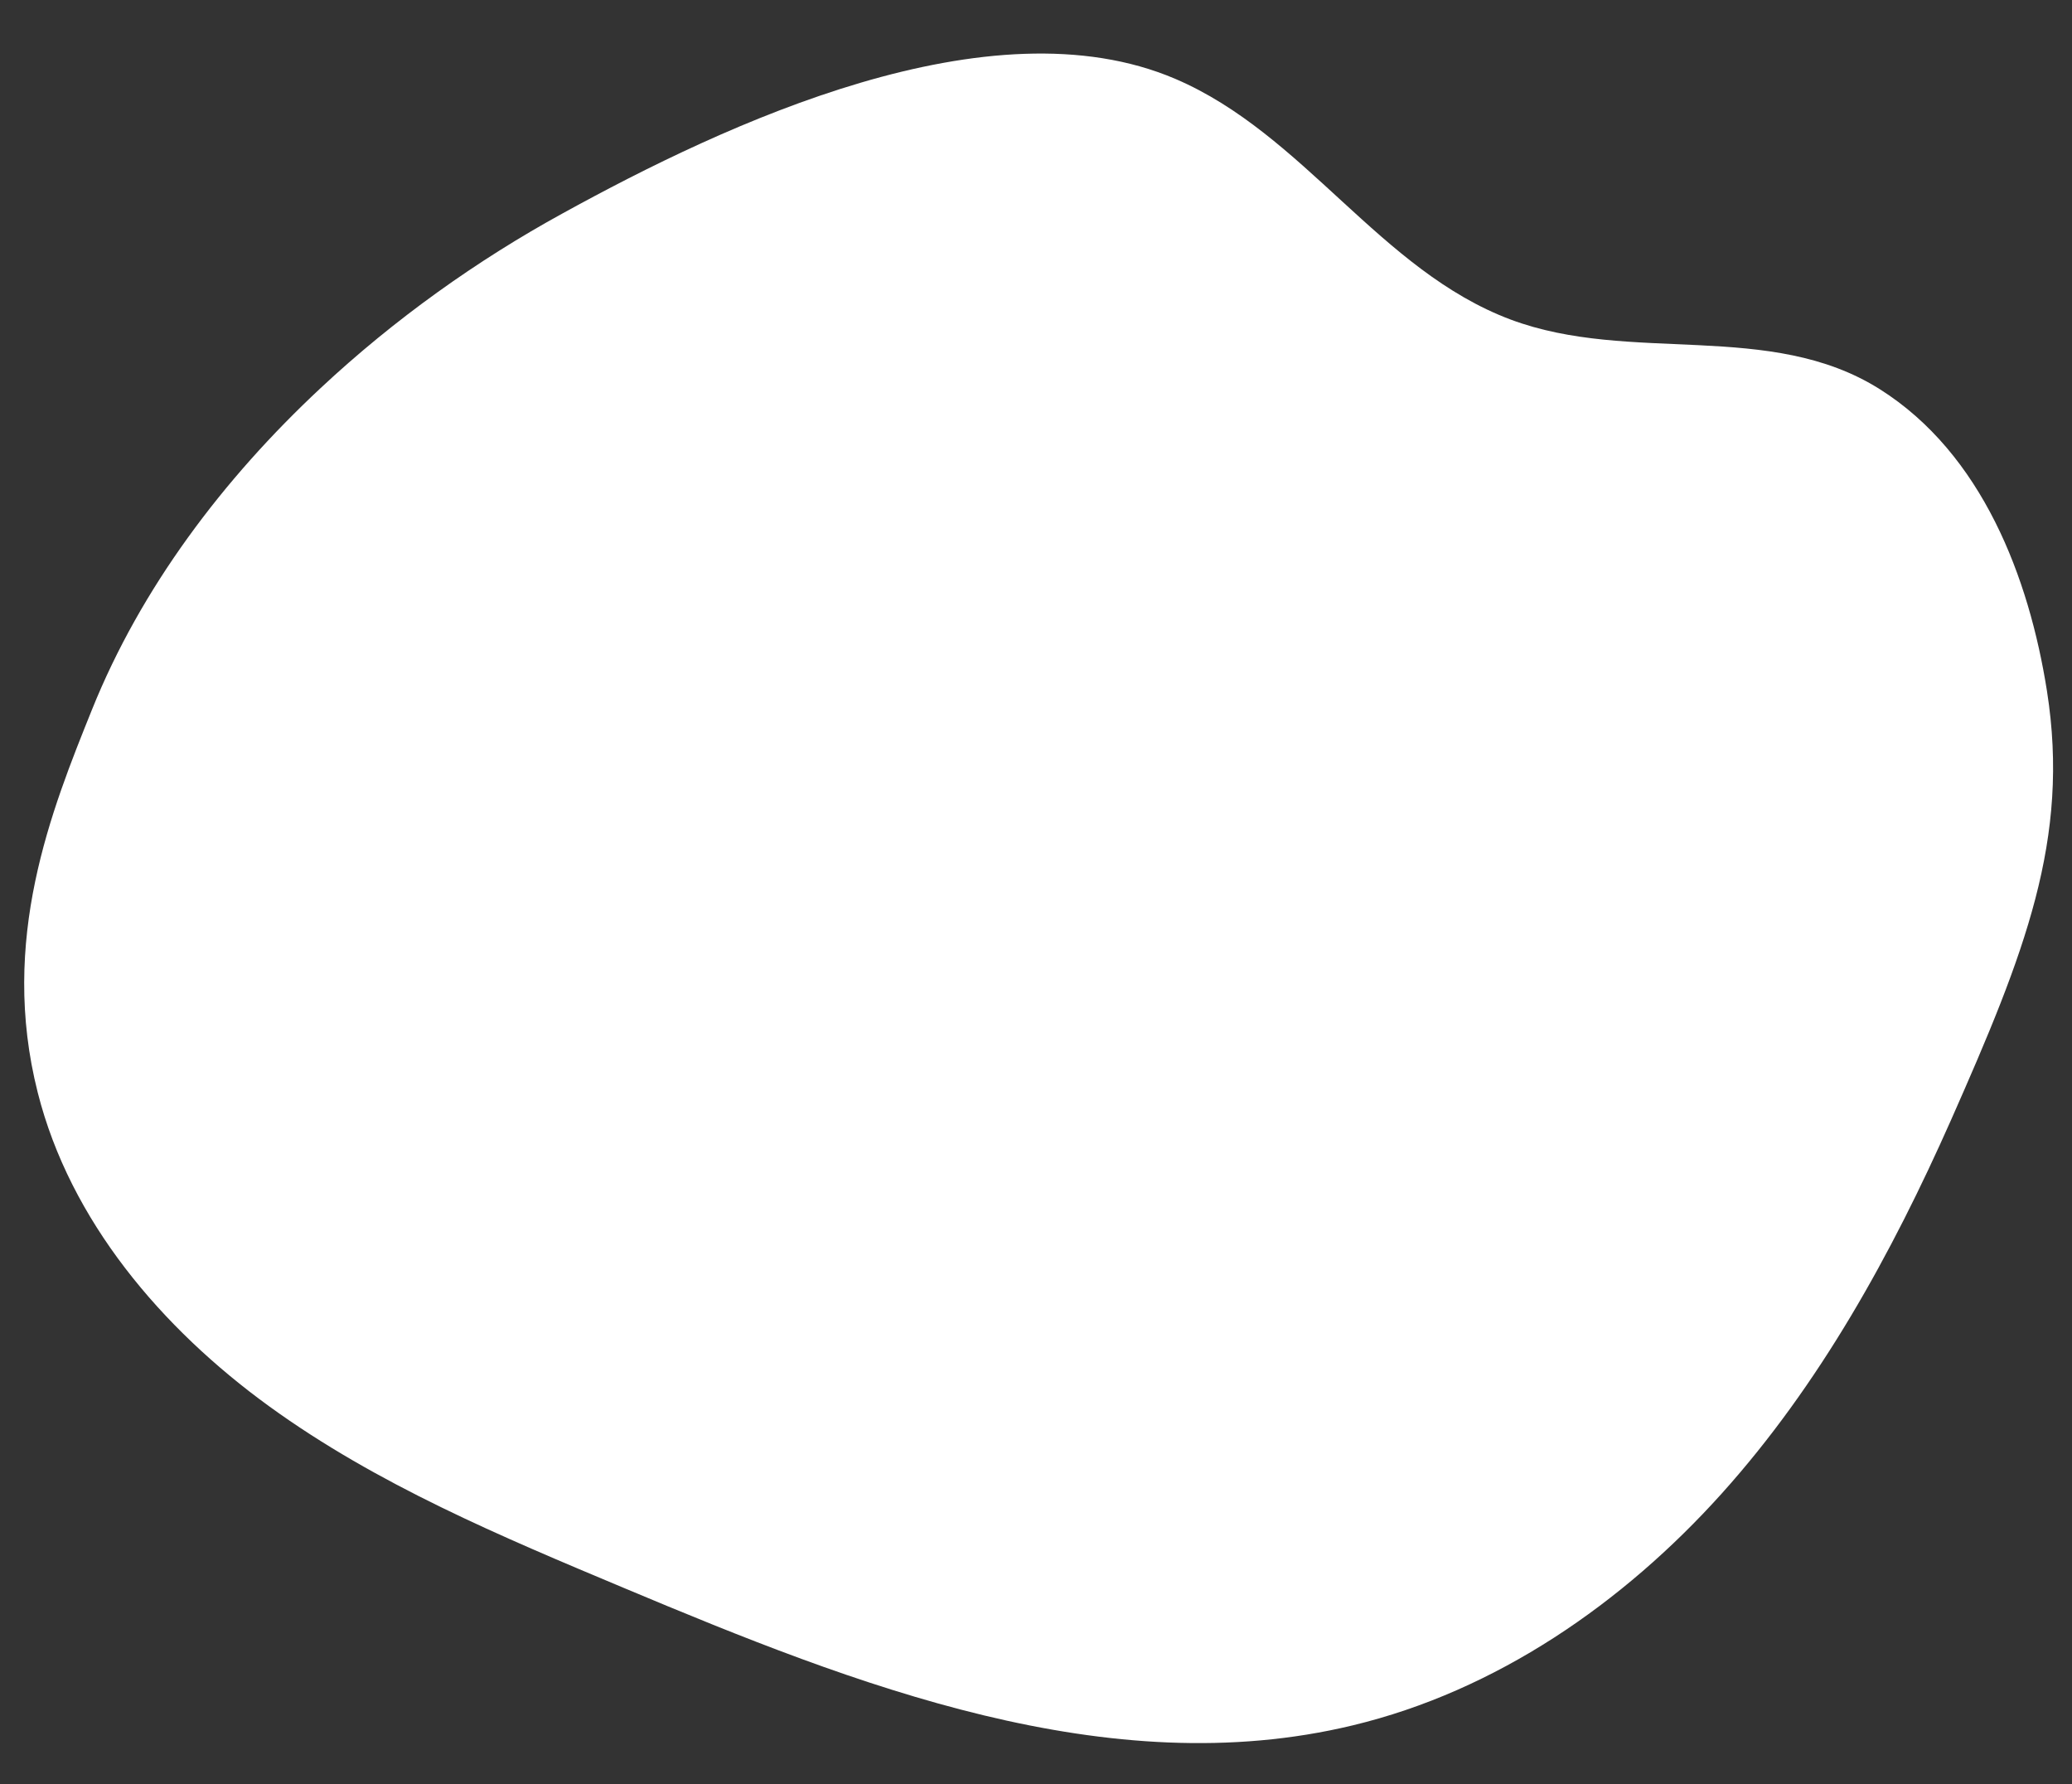
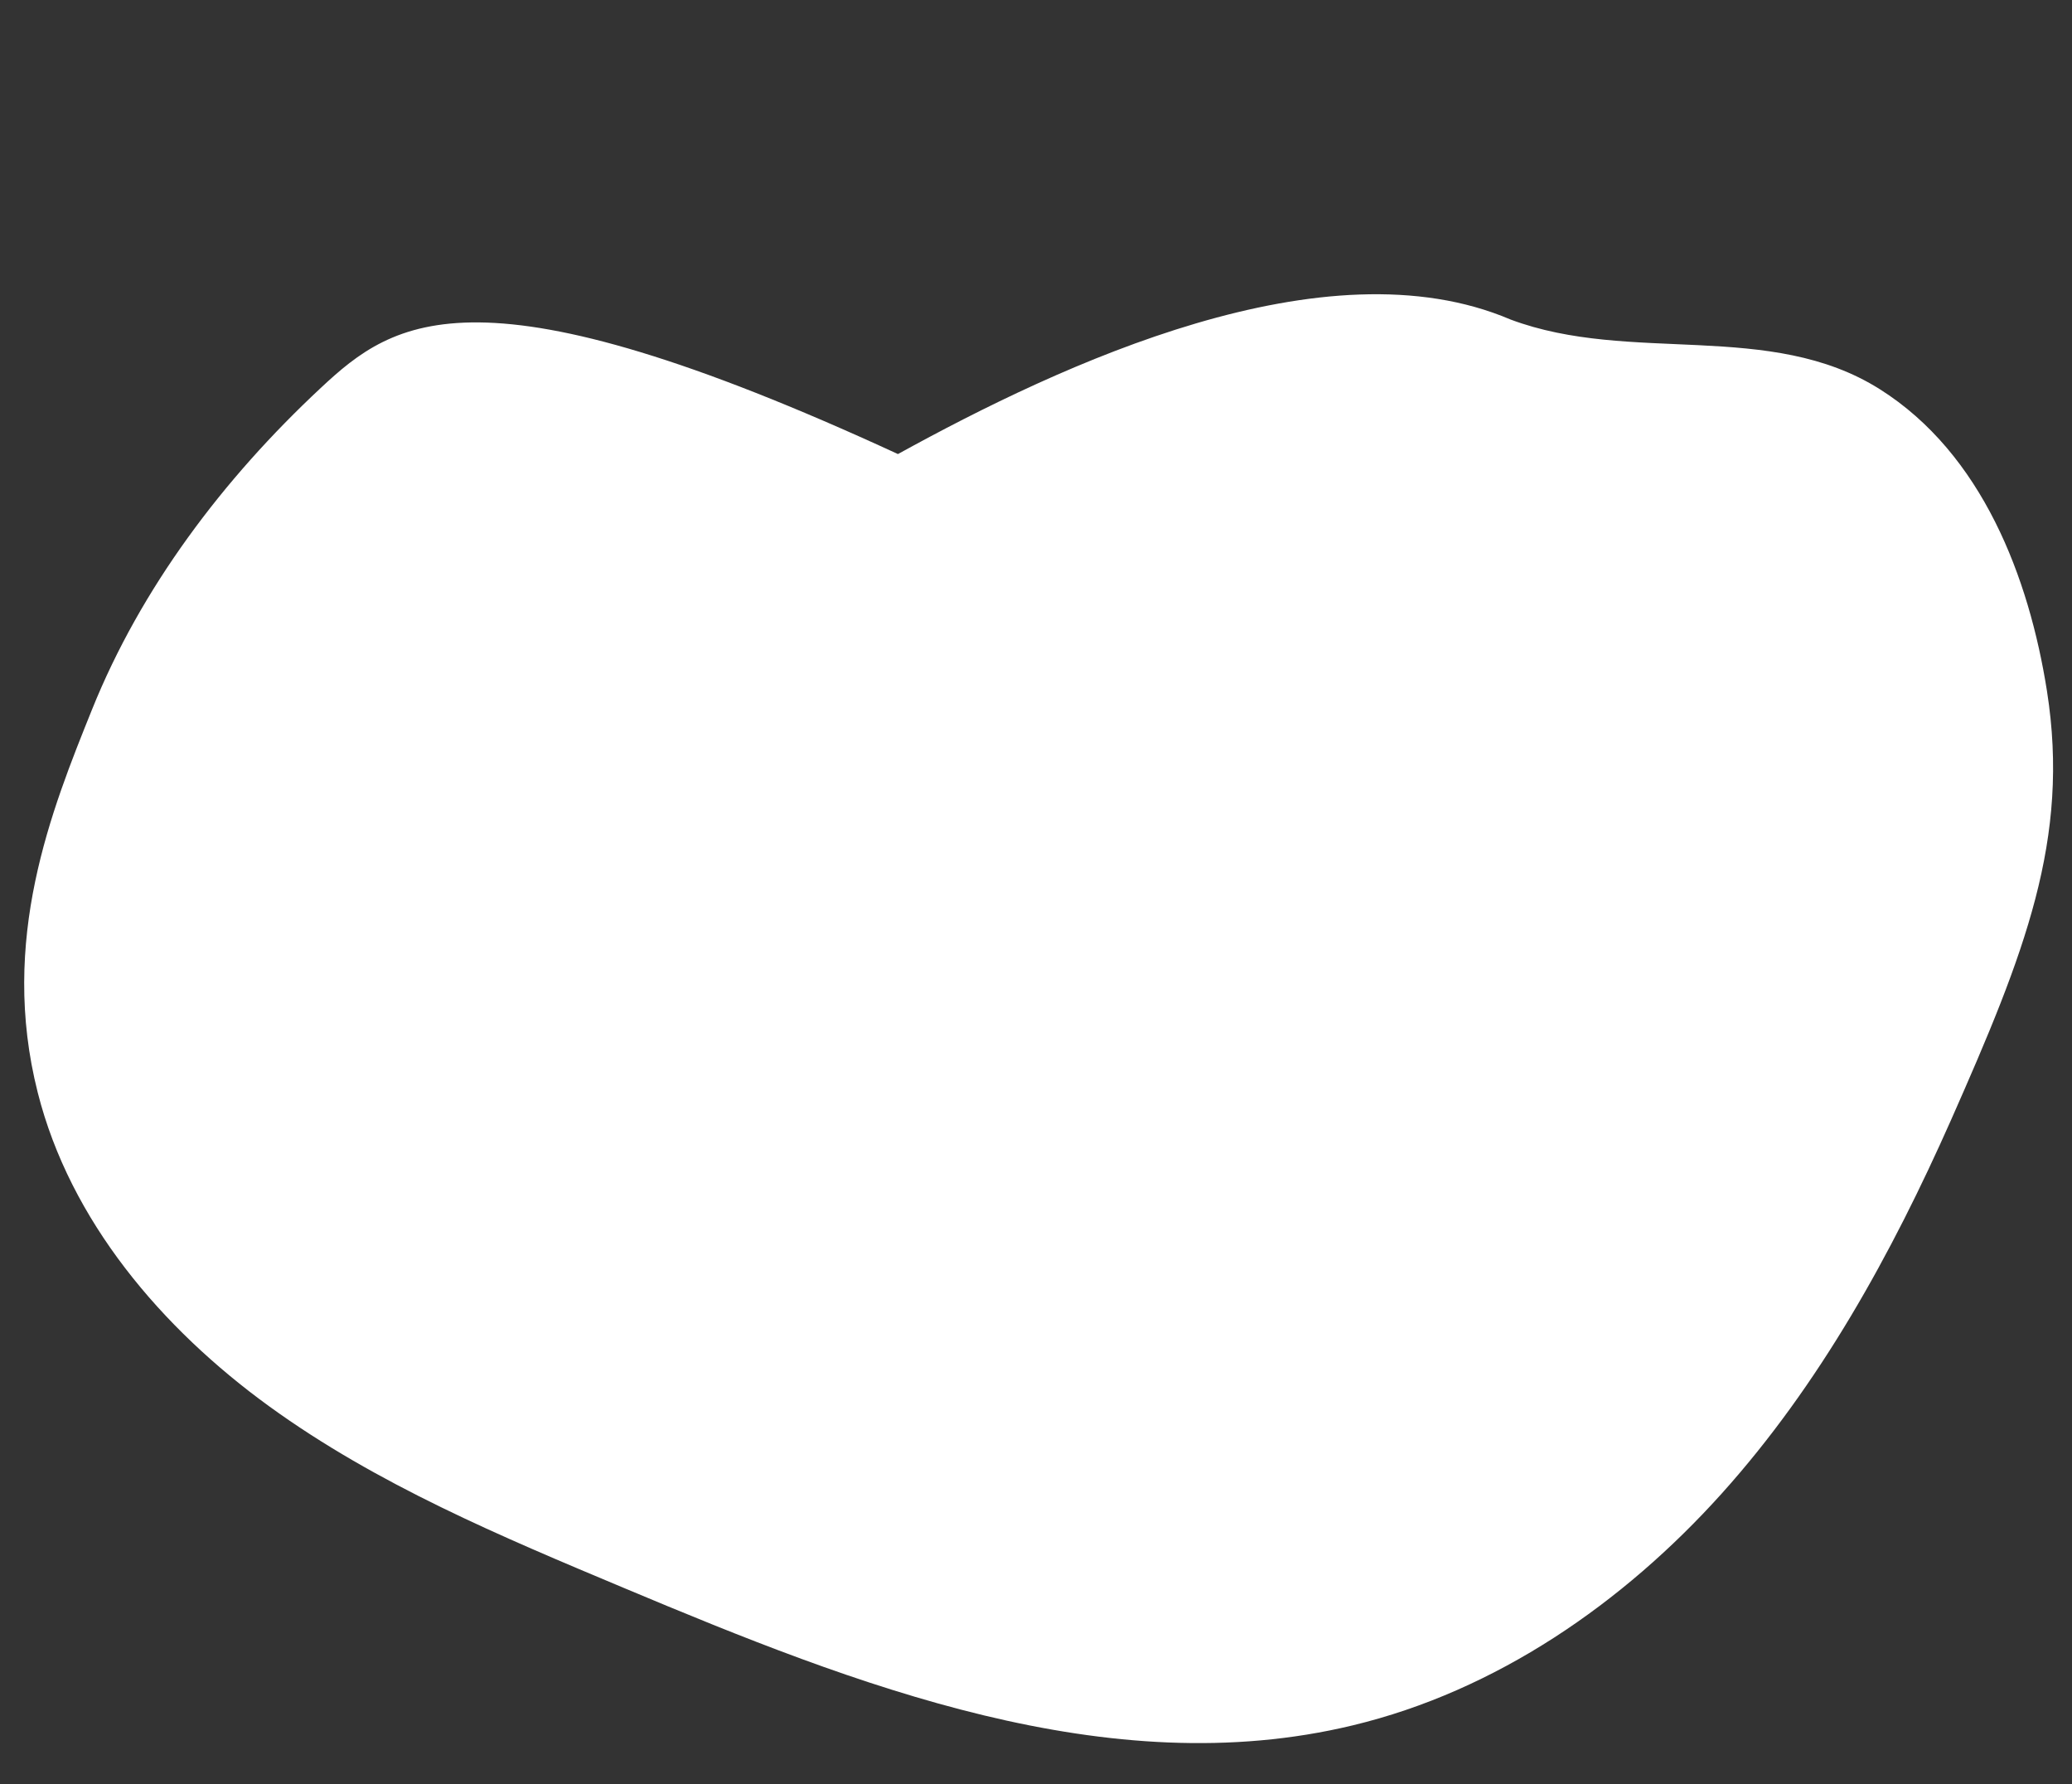
<svg xmlns="http://www.w3.org/2000/svg" fill="#000000" height="69.9" preserveAspectRatio="xMidYMid meet" version="1" viewBox="7.3 11.5 81.2 69.9" width="81.2" zoomAndPan="magnify">
  <rect x="7.3" y="11.5" width="81.2" height="69.9" fill="#333333" stroke="none" />
  <g id="change1_1">
-     <path d="M19.87,26.7c-3.84,3.58-7.05,7.85-8.96,12.59c-1.59,3.95-3.65,9.03-2.13,15.02c1.27,5.02,4.85,9.23,9.07,12.29 c4.22,3.06,9.09,5.1,13.91,7.12c9.08,3.81,18.96,7.69,28.55,5.38c5.63-1.35,10.6-4.79,14.46-9.08c3.85-4.28,6.66-9.39,8.99-14.64 c2.89-6.53,4.67-11,3.76-16.8c-0.7-4.45-2.54-9.3-6.55-11.83c-4.31-2.72-9.76-0.97-14.47-2.73c-5.12-1.92-8.09-7.27-13.14-9.43 c-7.26-3.1-17.6,1.74-24.01,5.27C26.01,21.69,22.76,24,19.87,26.7z" fill="#ffffff" />
+     <path d="M19.87,26.7c-3.84,3.58-7.05,7.85-8.96,12.59c-1.59,3.95-3.65,9.03-2.13,15.02c1.27,5.02,4.85,9.23,9.07,12.29 c4.22,3.06,9.09,5.1,13.91,7.12c9.08,3.81,18.96,7.69,28.55,5.38c5.63-1.35,10.6-4.79,14.46-9.08c3.85-4.28,6.66-9.39,8.99-14.64 c2.89-6.53,4.67-11,3.76-16.8c-0.7-4.45-2.54-9.3-6.55-11.83c-4.31-2.72-9.76-0.97-14.47-2.73c-7.26-3.1-17.6,1.74-24.01,5.27C26.01,21.69,22.76,24,19.87,26.7z" fill="#ffffff" />
  </g>
</svg>